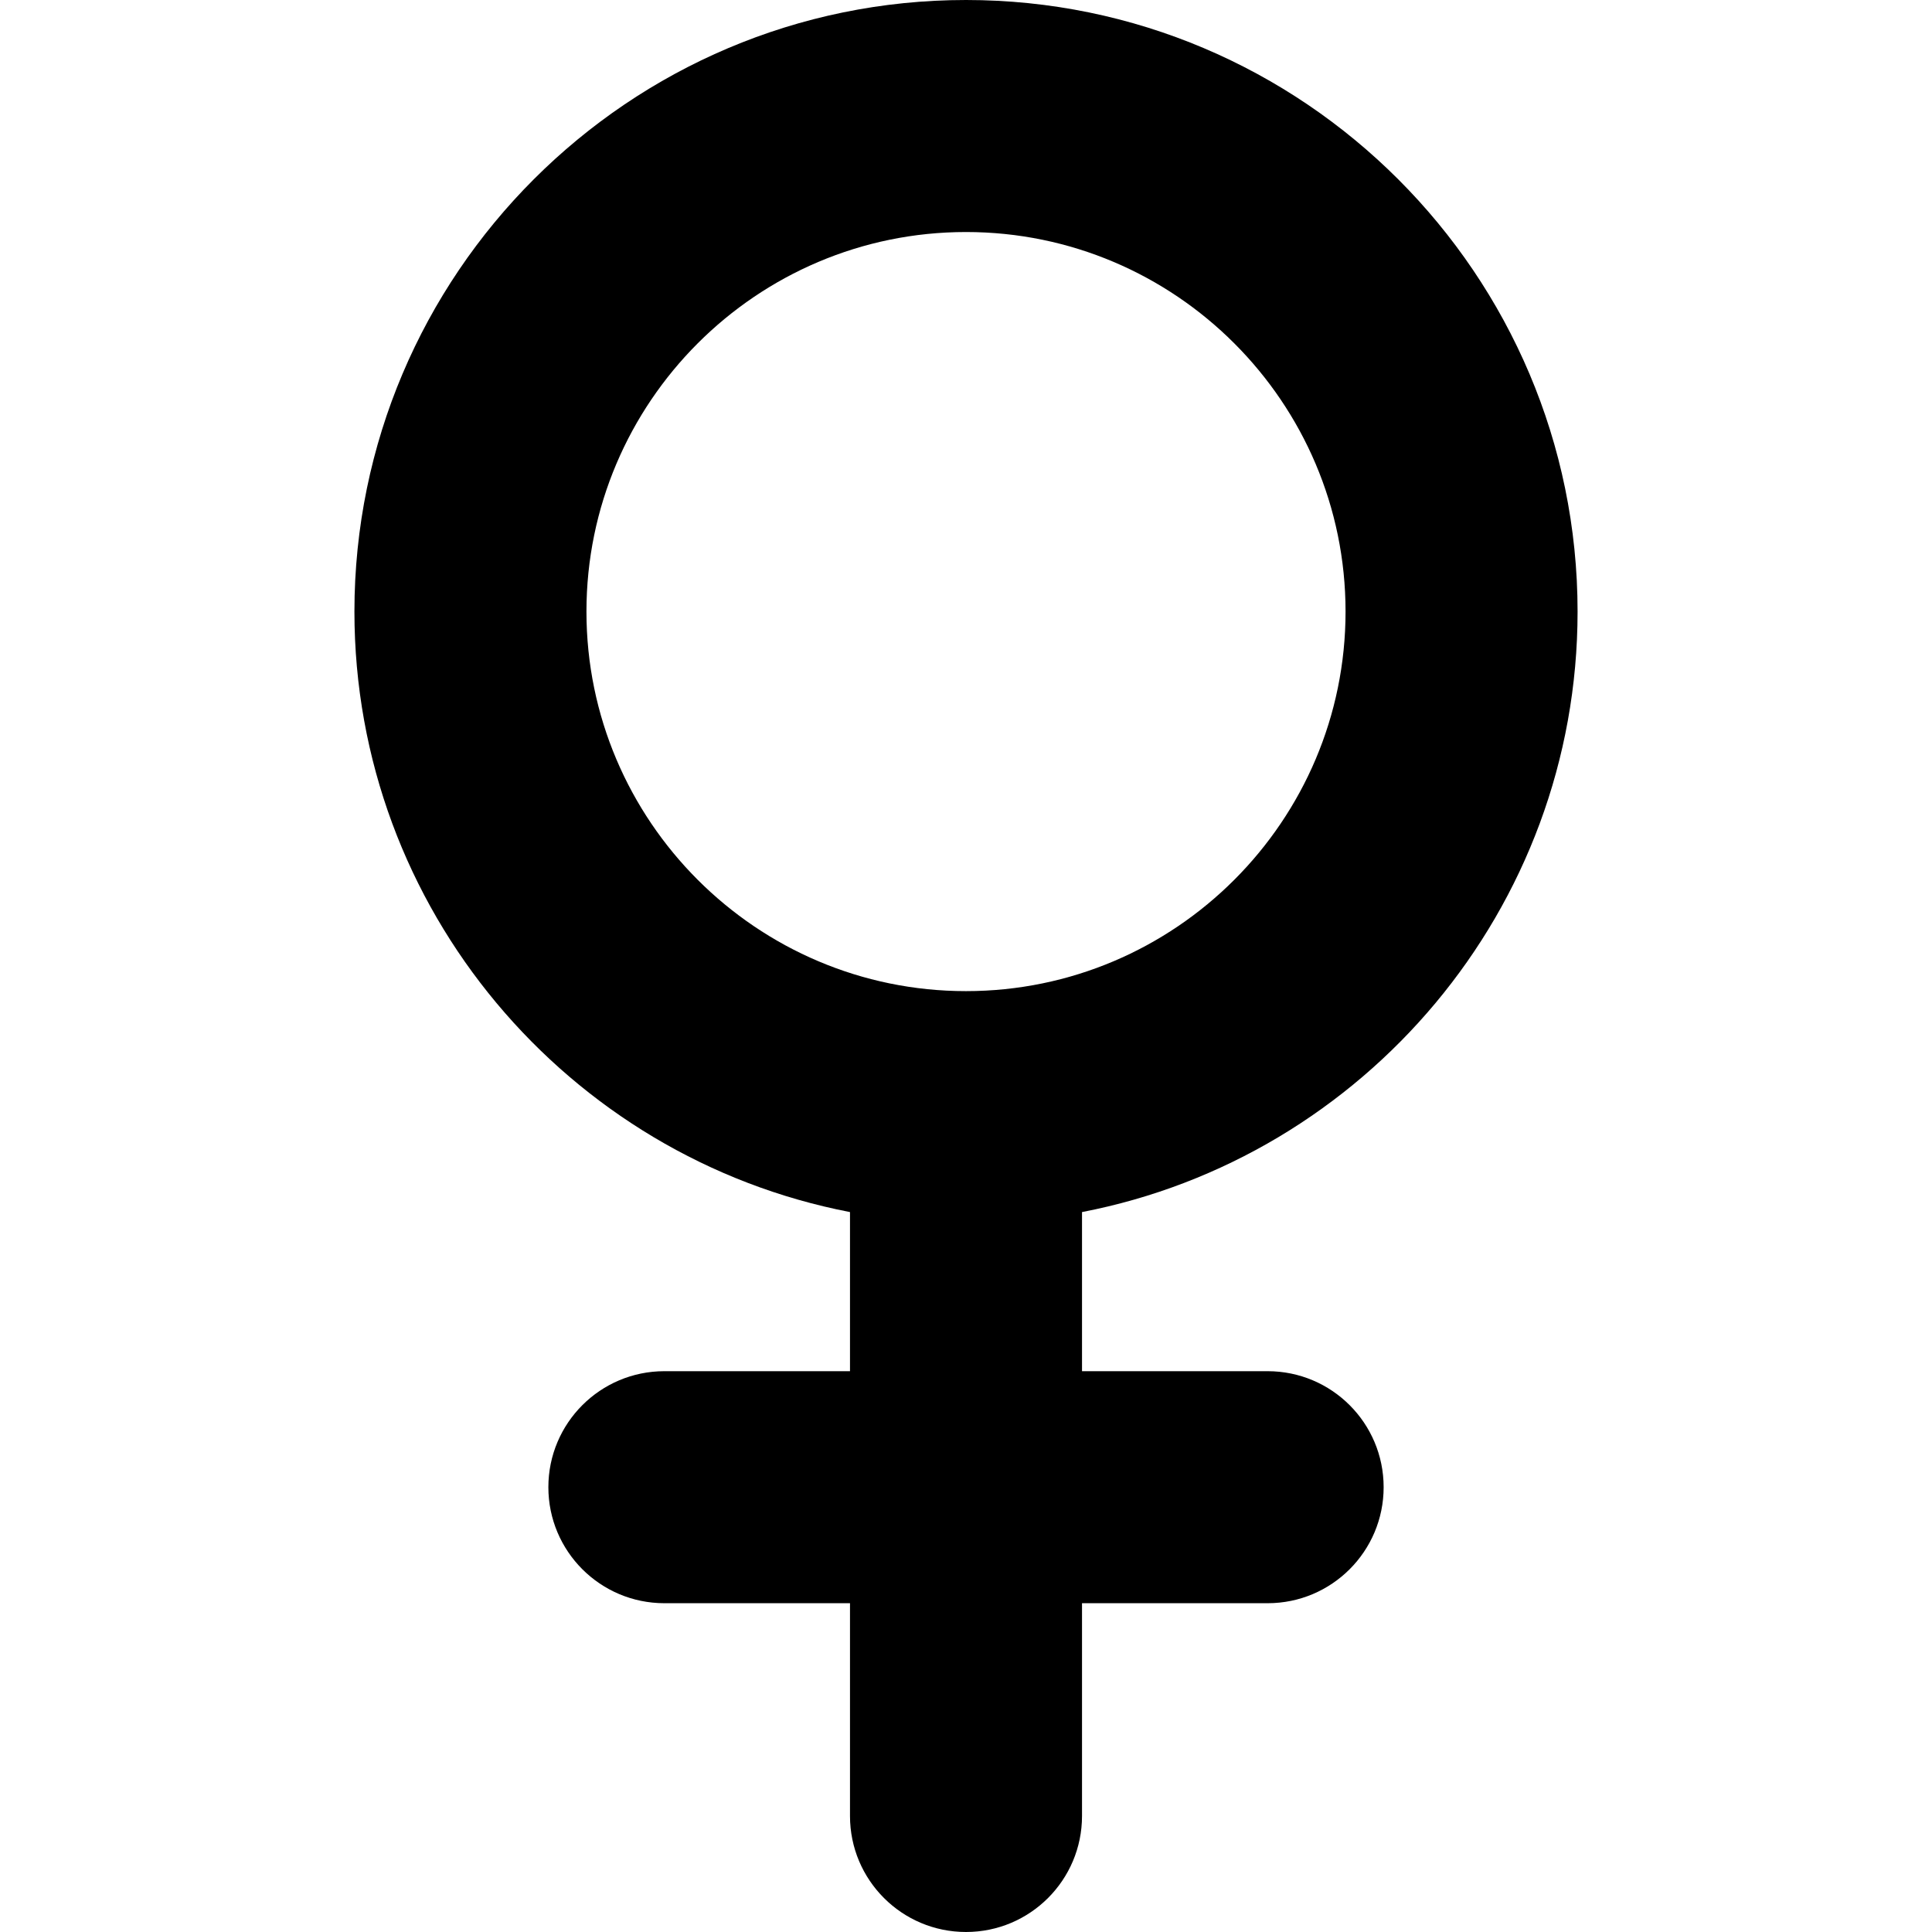
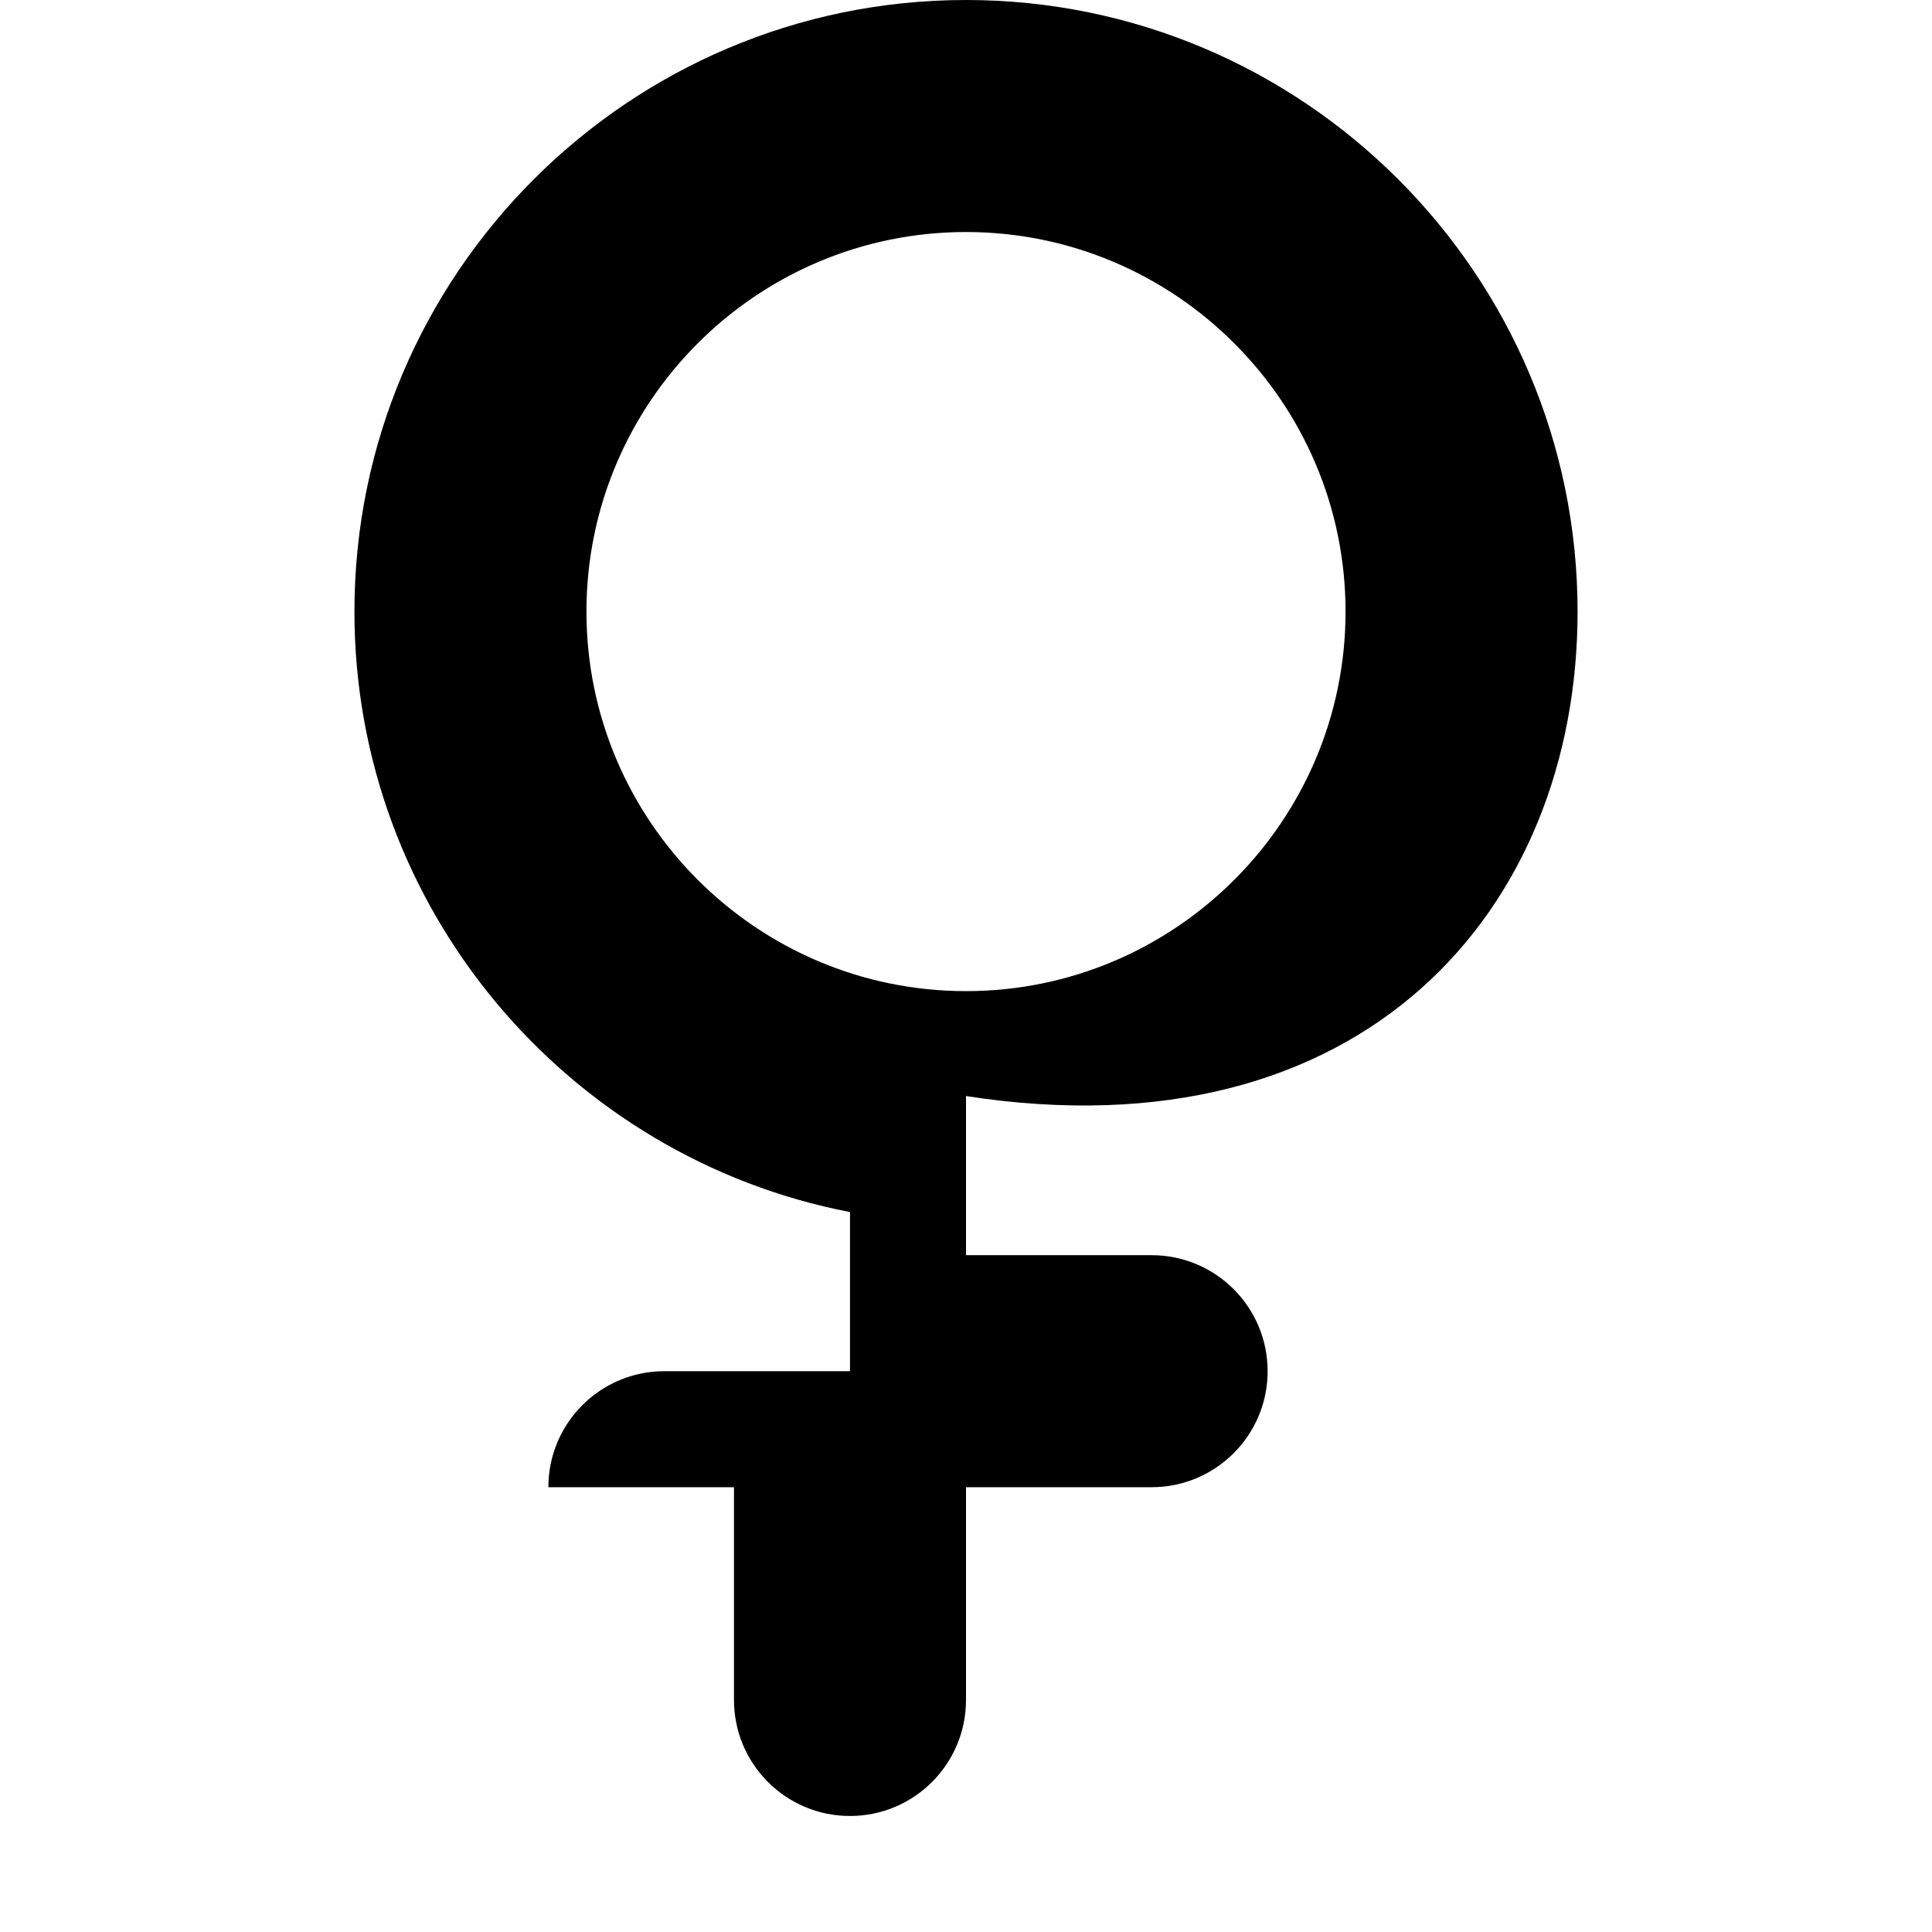
<svg xmlns="http://www.w3.org/2000/svg" fill="#000000" height="800px" width="800px" version="1.1" id="Capa_1" viewBox="0 0 611.998 611.998" xml:space="preserve">
  <g>
-     <path d="M499.728,193.729C499.728,86.907,412.821,0,306,0S112.271,86.907,112.271,193.729c0,94.259,67.673,172.997,156.98,190.217   v50.406h-58.798c-20.295,0-36.749,16.454-36.749,36.749c0,20.295,16.454,36.749,36.749,36.749h58.798v67.399   c0,20.297,16.454,36.749,36.749,36.749s36.749-16.454,36.749-36.749v-67.399h58.798c20.295,0,36.749-16.454,36.749-36.749   c0-20.295-16.454-36.749-36.749-36.749h-58.798v-50.406C432.056,366.726,499.728,287.988,499.728,193.729z M185.769,193.729   c0-66.295,53.934-120.231,120.23-120.231s120.23,53.934,120.23,120.231c0,66.295-53.934,120.23-120.23,120.23   C239.705,313.959,185.769,260.025,185.769,193.729z" />
+     <path d="M499.728,193.729C499.728,86.907,412.821,0,306,0S112.271,86.907,112.271,193.729c0,94.259,67.673,172.997,156.98,190.217   v50.406h-58.798c-20.295,0-36.749,16.454-36.749,36.749h58.798v67.399   c0,20.297,16.454,36.749,36.749,36.749s36.749-16.454,36.749-36.749v-67.399h58.798c20.295,0,36.749-16.454,36.749-36.749   c0-20.295-16.454-36.749-36.749-36.749h-58.798v-50.406C432.056,366.726,499.728,287.988,499.728,193.729z M185.769,193.729   c0-66.295,53.934-120.231,120.23-120.231s120.23,53.934,120.23,120.231c0,66.295-53.934,120.23-120.23,120.23   C239.705,313.959,185.769,260.025,185.769,193.729z" />
  </g>
</svg>